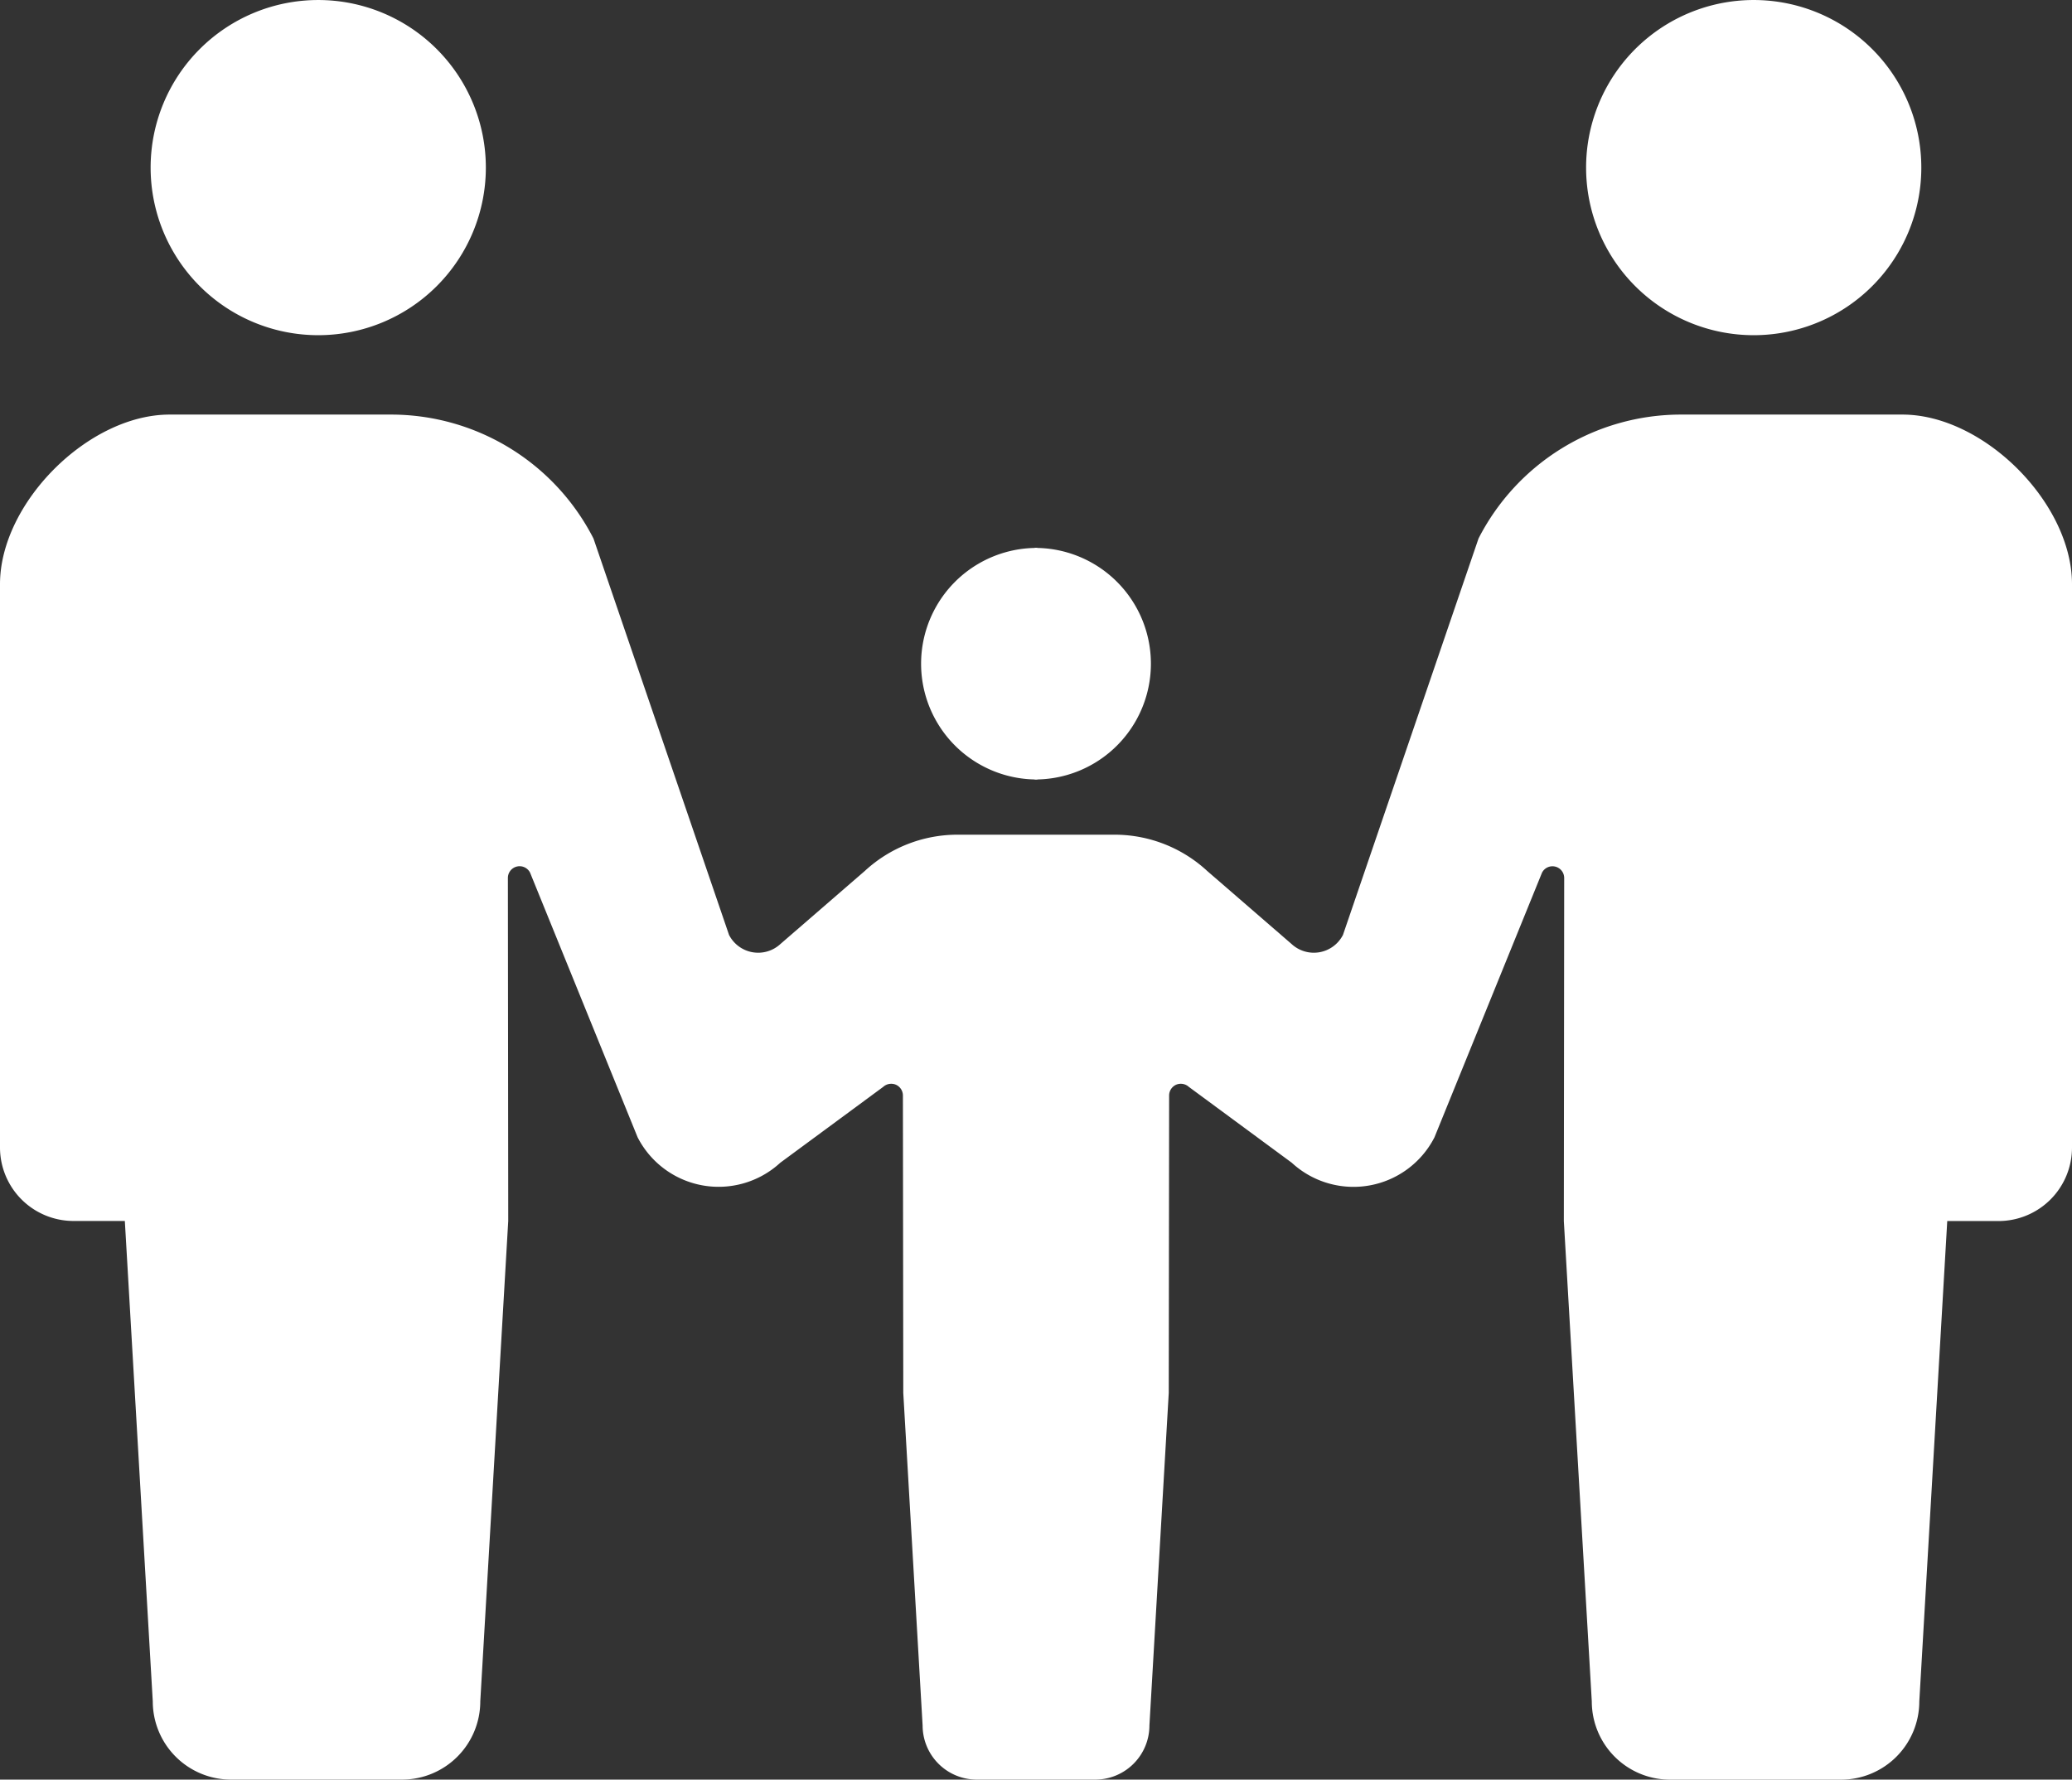
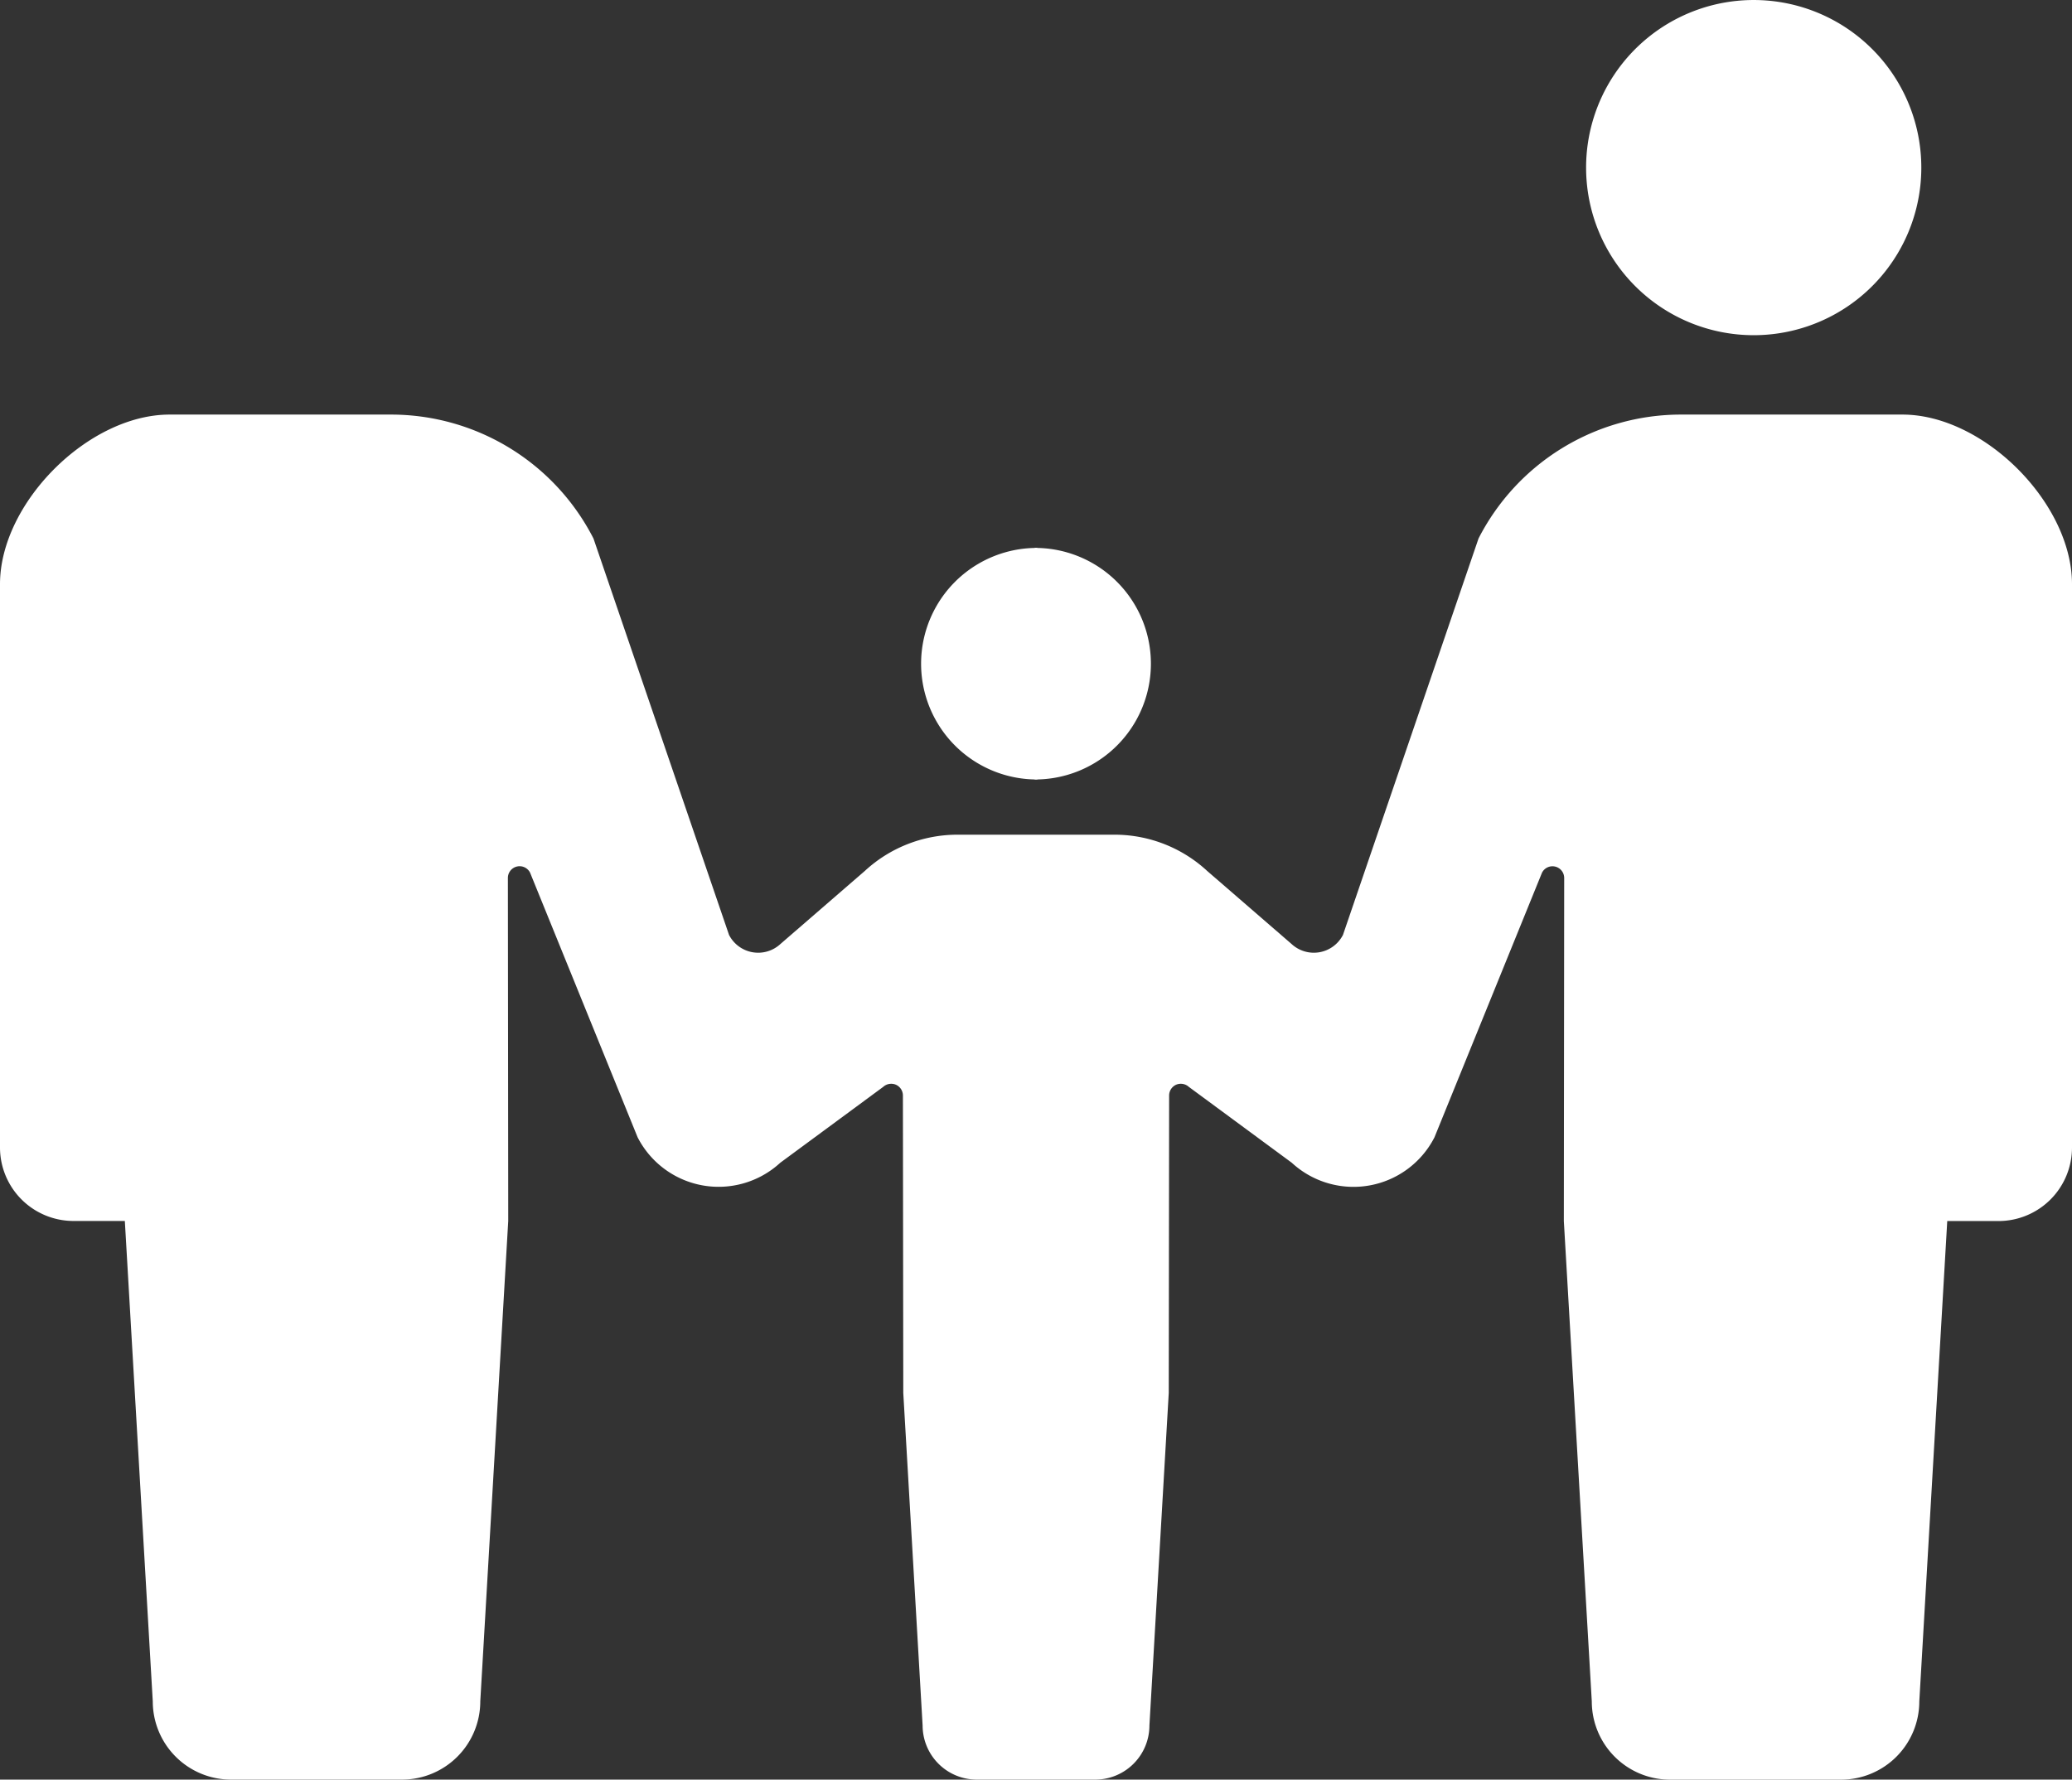
<svg xmlns="http://www.w3.org/2000/svg" width="112" height="96.208" viewBox="0 0 112 96.208">
  <rect x="0" y="0" width="112" height="96.208" fill="#333333" stroke="none" />
  <g id="家族のアイコン" transform="translate(0 -36.096)">
-     <path id="パス_198" data-name="パス 198" d="M46.28,54.217a9.06,9.06,0,1,0-9.061-9.059A9.06,9.06,0,0,0,46.28,54.217Z" transform="translate(-29.077)" fill="#fff" />
    <path id="パス_199" data-name="パス 199" d="M233.767,183.98v.014c.022,0,.042-.007.064-.007s.042.007.064.007v-.014a6.259,6.259,0,0,0,0-12.516v-.014c-.022,0-.042.007-.064.007s-.042-.007-.064-.007v.014a6.259,6.259,0,0,0,0,12.516Z" transform="translate(-177.831 -105.745)" fill="#fff" />
    <path id="パス_200" data-name="パス 200" d="M401,54.217a9.06,9.06,0,1,0-9.06-9.059A9.06,9.06,0,0,0,401,54.217Z" transform="translate(-306.205)" fill="#fff" />
    <path id="パス_201" data-name="パス 201" d="M102.834,138.553H90.865a12.291,12.291,0,0,0-10.945,6.7l-7.327,21.43a1.77,1.77,0,0,1-2.779.491l-4.558-3.946a7.374,7.374,0,0,0-5.01-1.963H51.754a7.374,7.374,0,0,0-5.01,1.963l-4.558,3.946a1.77,1.77,0,0,1-2.779-.491l-7.327-21.43a12.291,12.291,0,0,0-10.945-6.7H9.166c-4.39,0-9.166,4.776-9.166,9.168v30.452a3.974,3.974,0,0,0,3.973,3.975H6.748L8.258,208.12a4.231,4.231,0,0,0,4.231,4.229H21.73a4.231,4.231,0,0,0,4.231-4.229l1.511-25.971-.019-18.543a.634.634,0,0,1,1.2-.288l5.813,14.307A4.919,4.919,0,0,0,42.177,179l5.562-4.1a.646.646,0,0,1,.686-.119.64.64,0,0,1,.381.583l.02,16.08,1.045,17.978a2.929,2.929,0,0,0,2.93,2.927h6.4a2.929,2.929,0,0,0,2.93-2.927l1.045-17.978.02-16.08a.639.639,0,0,1,.381-.583.646.646,0,0,1,.686.119l5.562,4.1a4.918,4.918,0,0,0,7.713-1.372l5.813-14.307a.634.634,0,0,1,1.2.288l-.019,18.543,1.511,25.971a4.231,4.231,0,0,0,4.231,4.229h9.241a4.231,4.231,0,0,0,4.231-4.229l1.511-25.971h2.774A3.974,3.974,0,0,0,112,178.174V147.721C112,143.329,107.224,138.553,102.834,138.553Z" transform="translate(0 -80.044)" fill="#fff" />
  </g>
</svg>